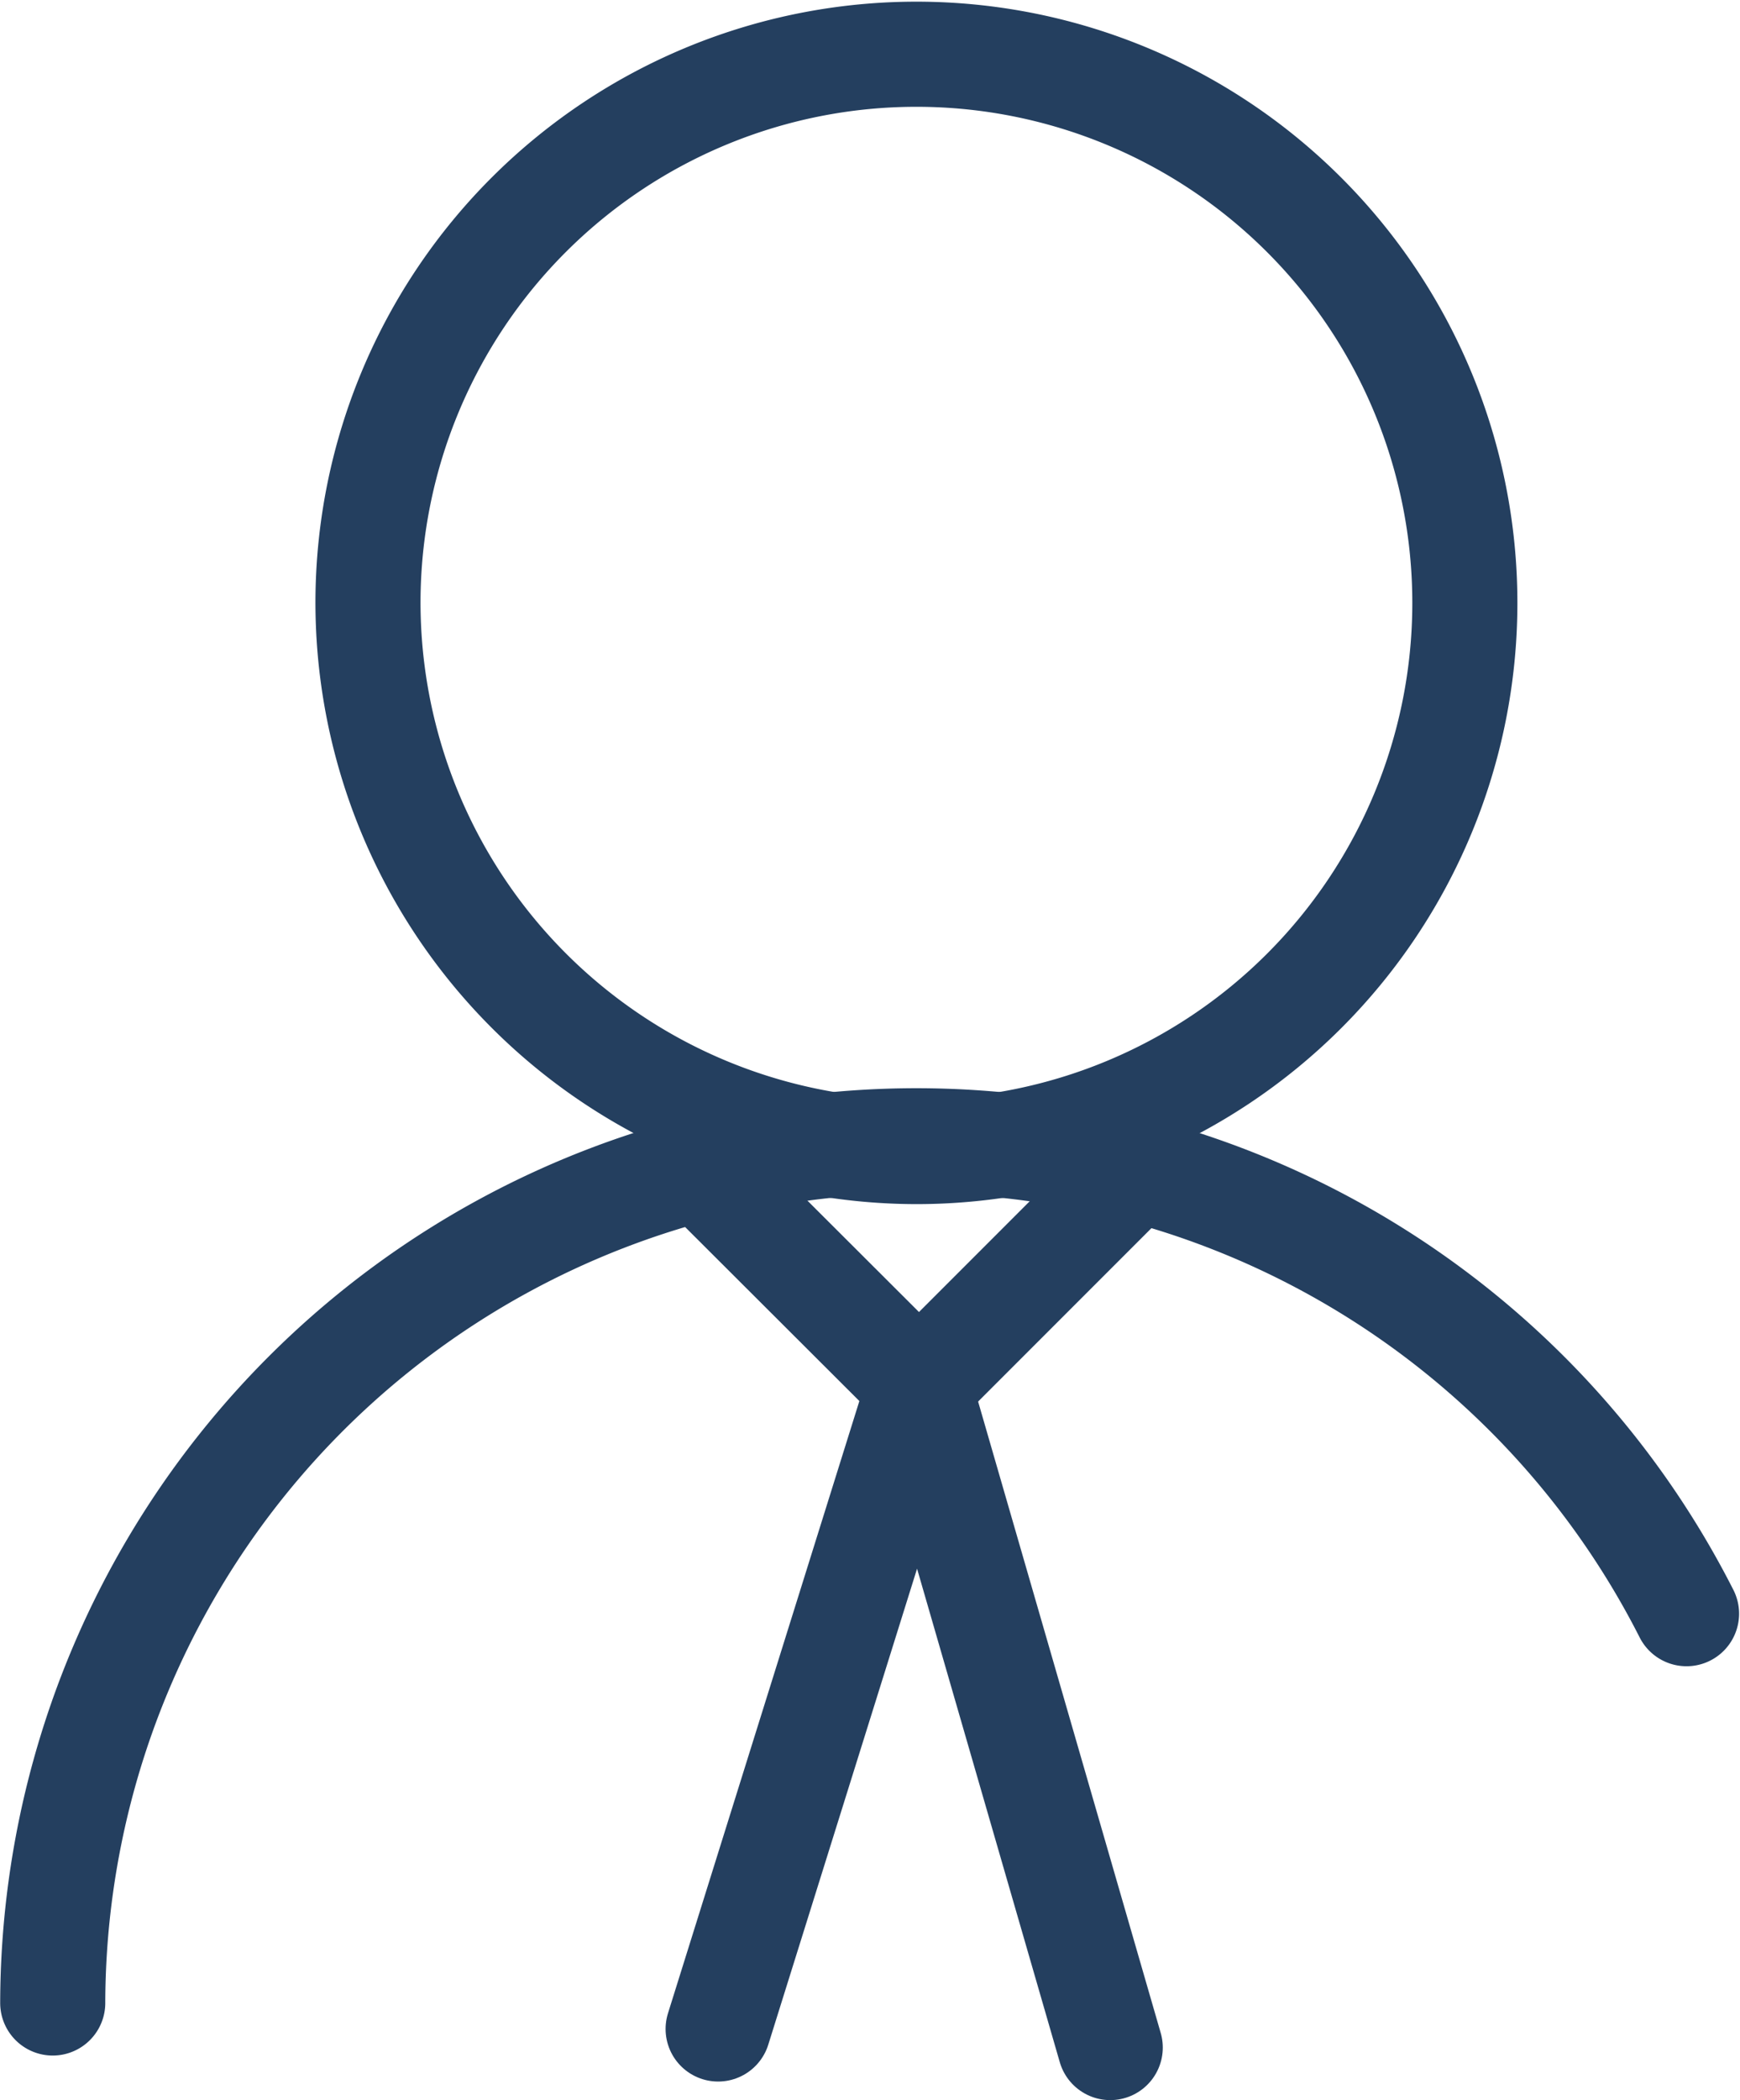
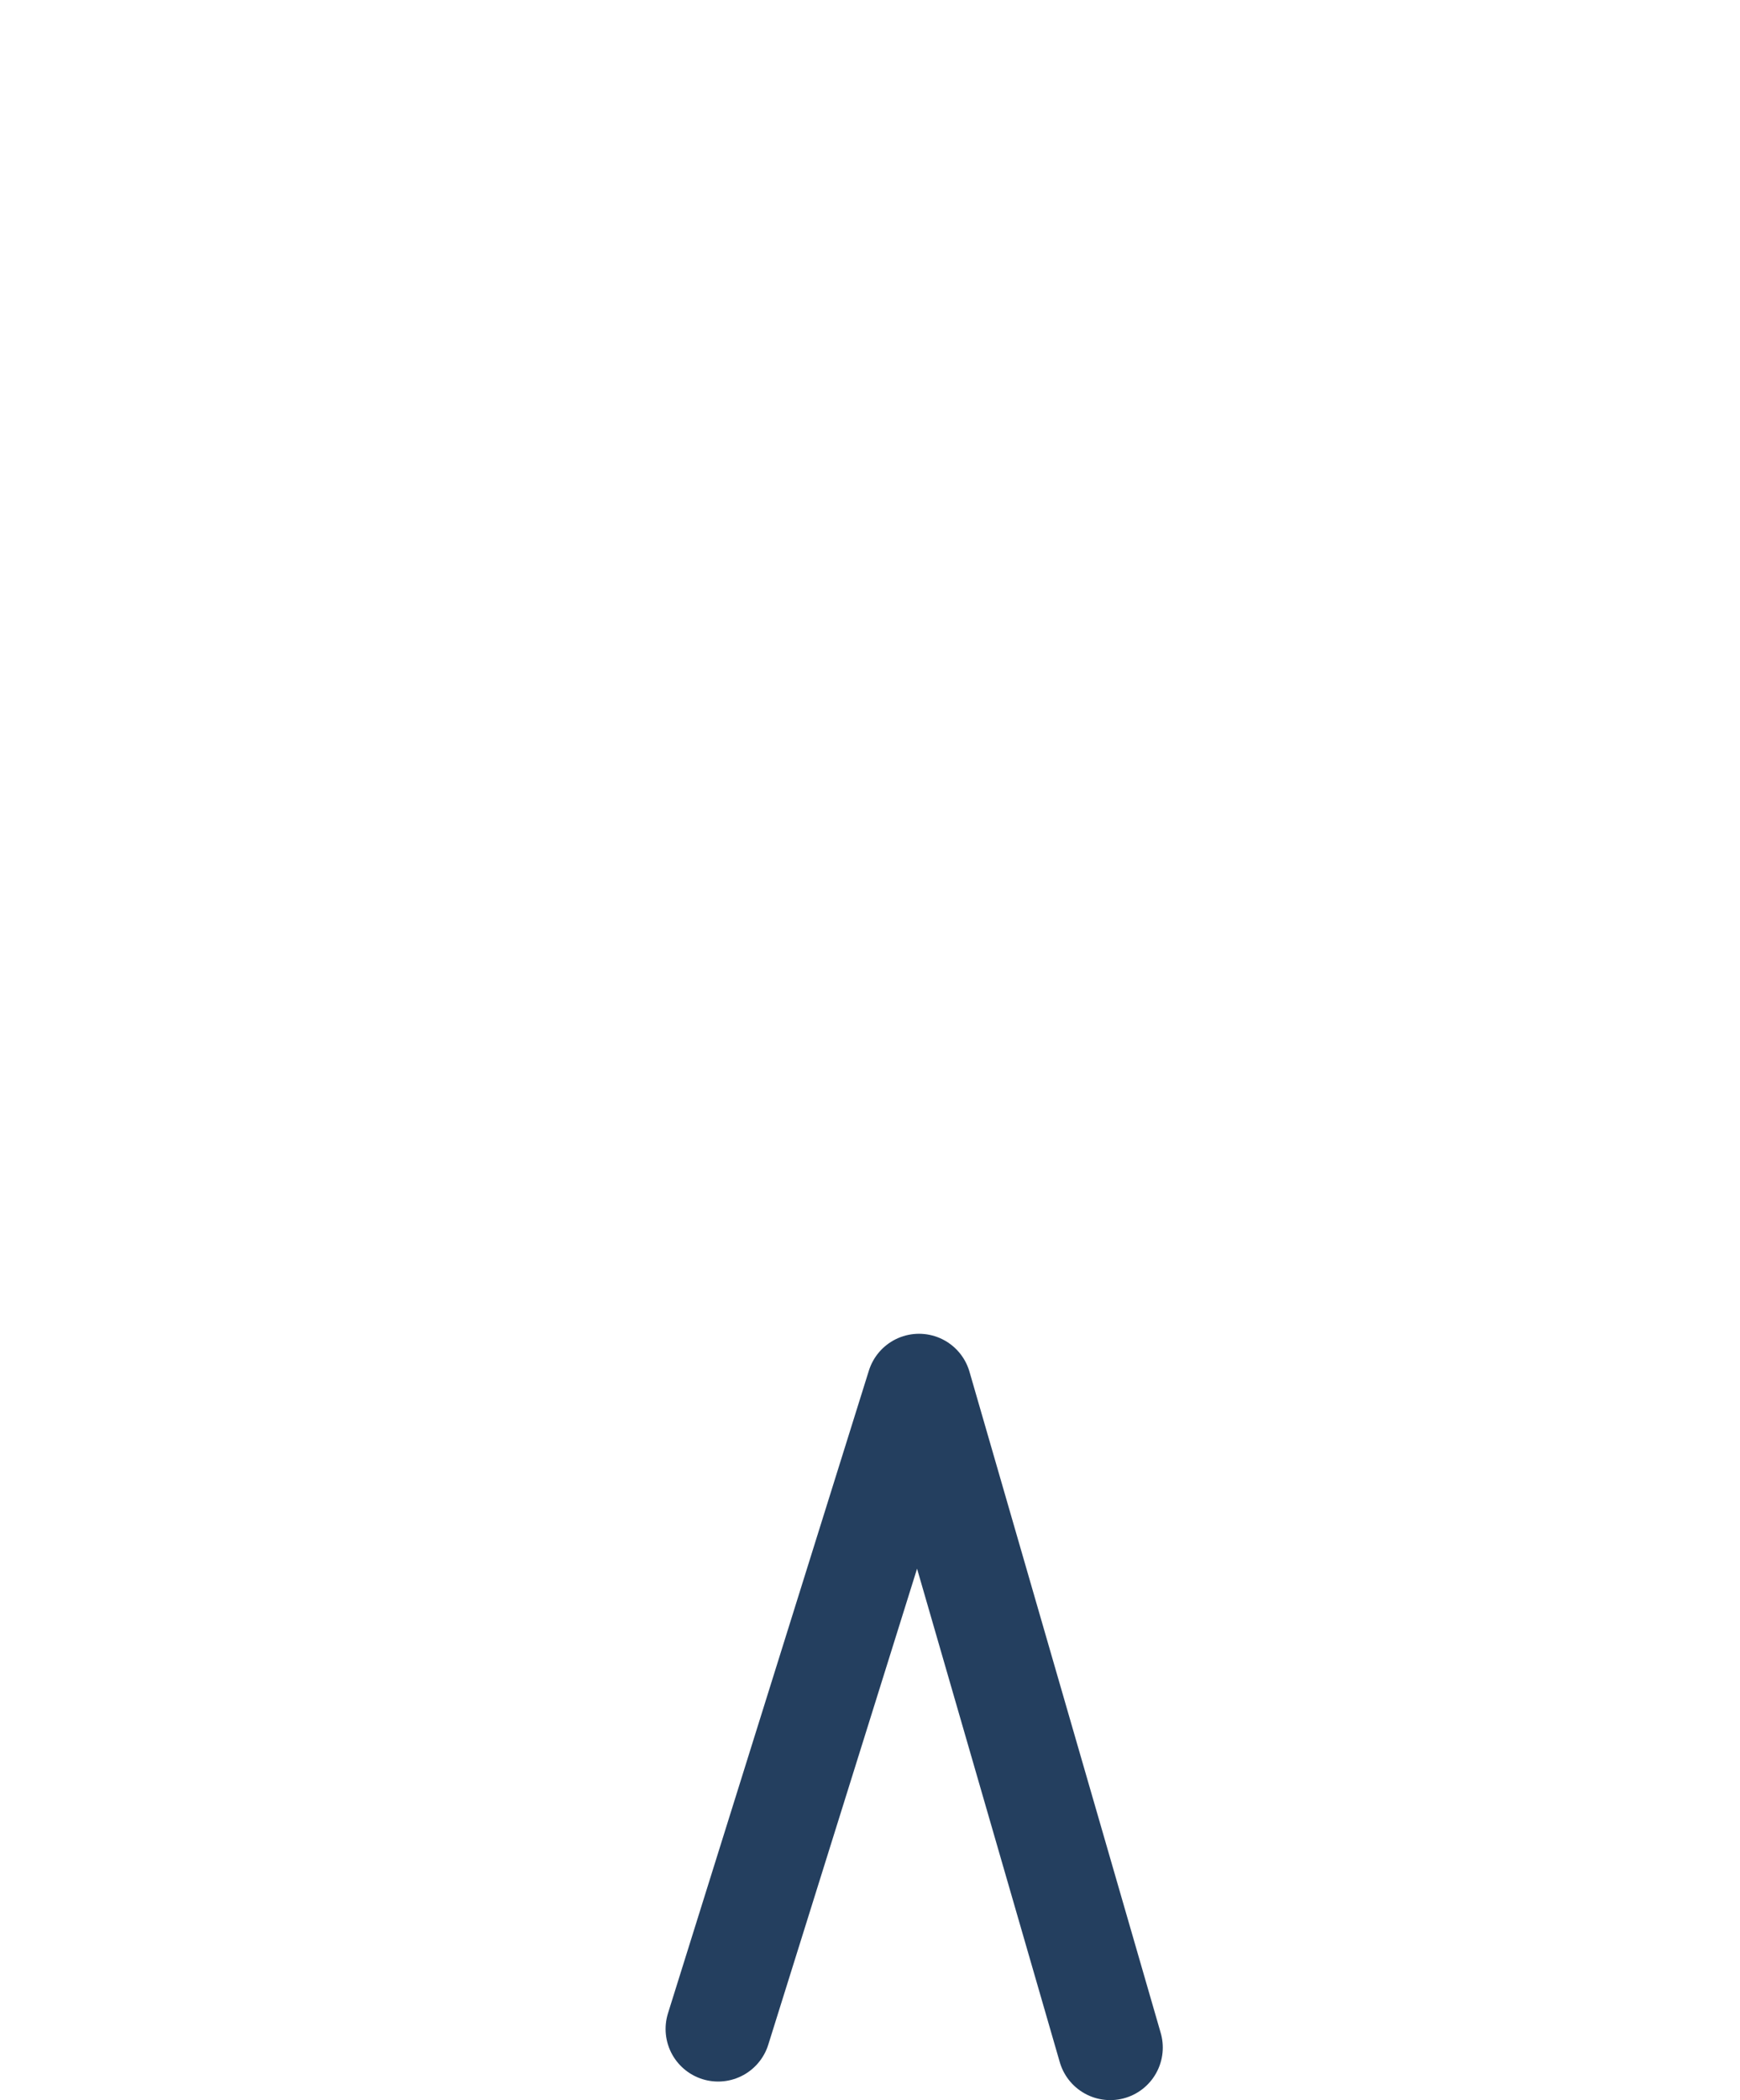
<svg xmlns="http://www.w3.org/2000/svg" viewBox="0 0 46.86 56.54">
  <defs>
    <style>.cls-1{fill:none;stroke:#243f5f;stroke-linecap:round;stroke-linejoin:round;stroke-width:2.83px;fill-rule:evenodd;}</style>
  </defs>
  <title>evento_05</title>
  <g id="Camada_2" data-name="Camada 2">
    <g id="Camada_1-2" data-name="Camada 1">
-       <path class="cls-1" d="M24.68,31A14.77,14.77,0,1,0,9.91,16.18,14.79,14.79,0,0,0,24.68,31Z" />
-       <path class="cls-1" d="M1.42,53.92a23.26,23.26,0,0,1,44-10.48" />
-       <polyline class="cls-1" points="30.15 31.92 24.75 37.32 19.34 31.92" />
      <polyline class="cls-1" points="29.9 55.12 24.75 37.32 19.34 54.62" />
    </g>
  </g>
</svg>